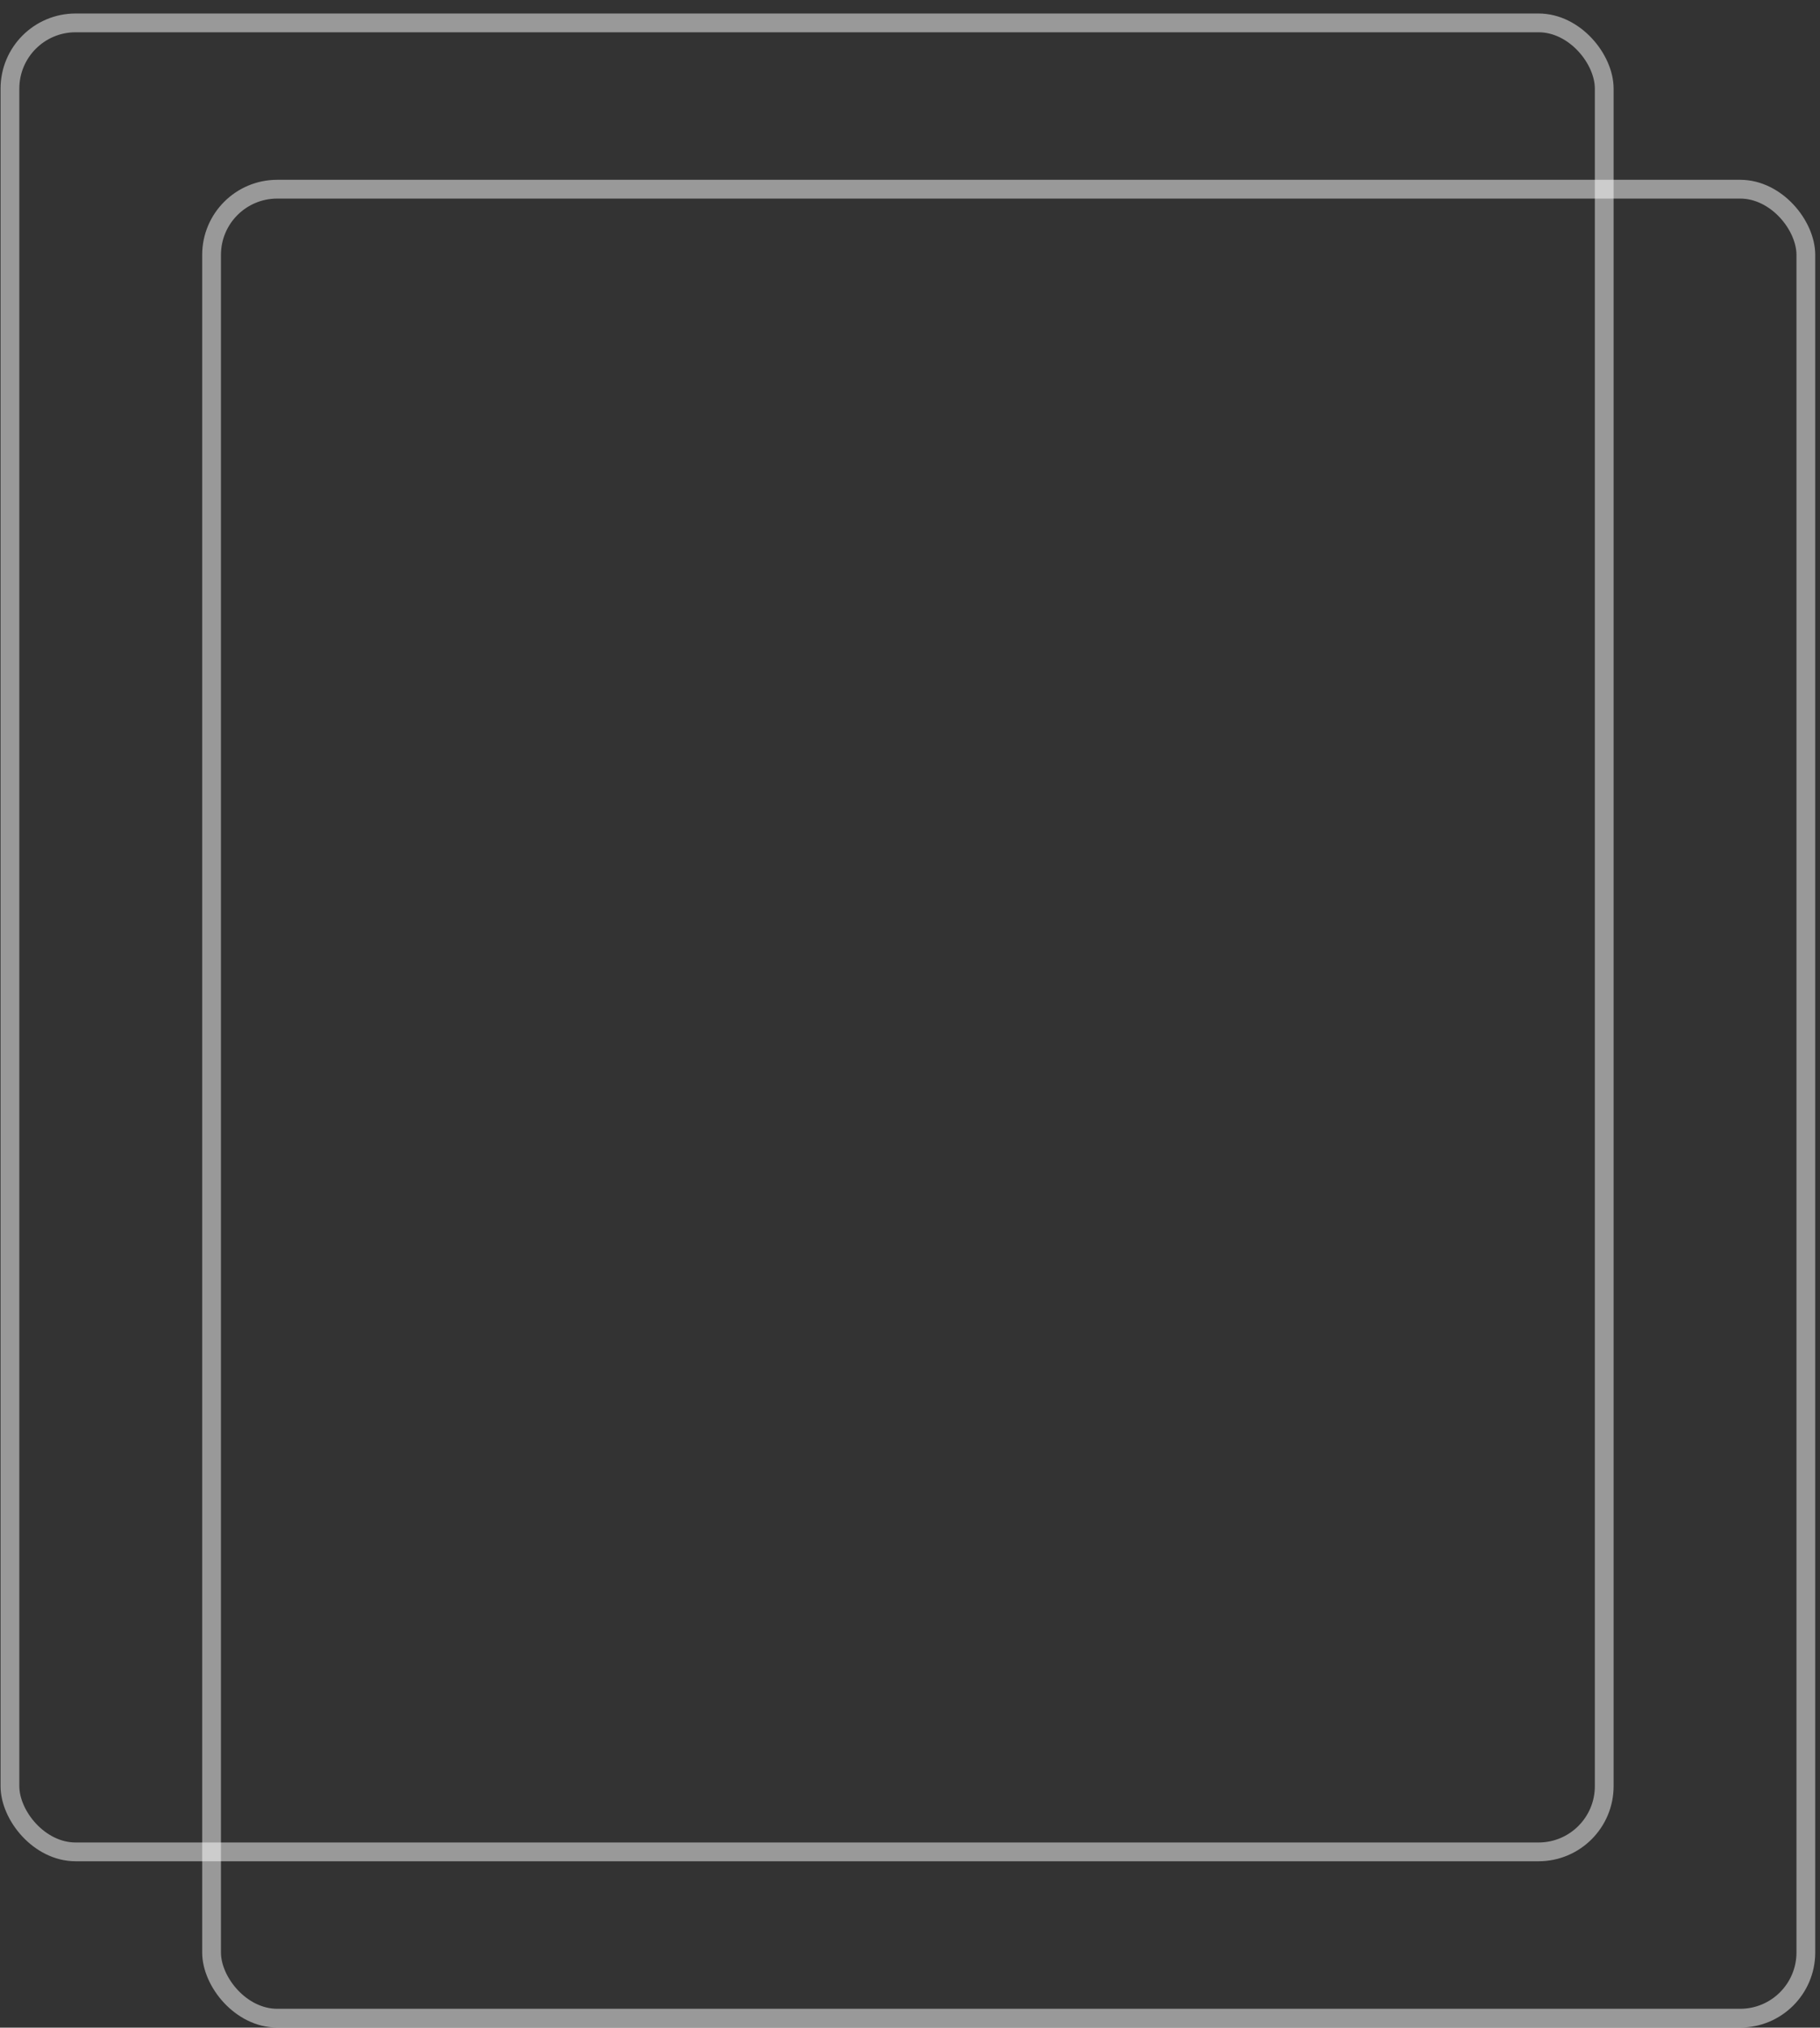
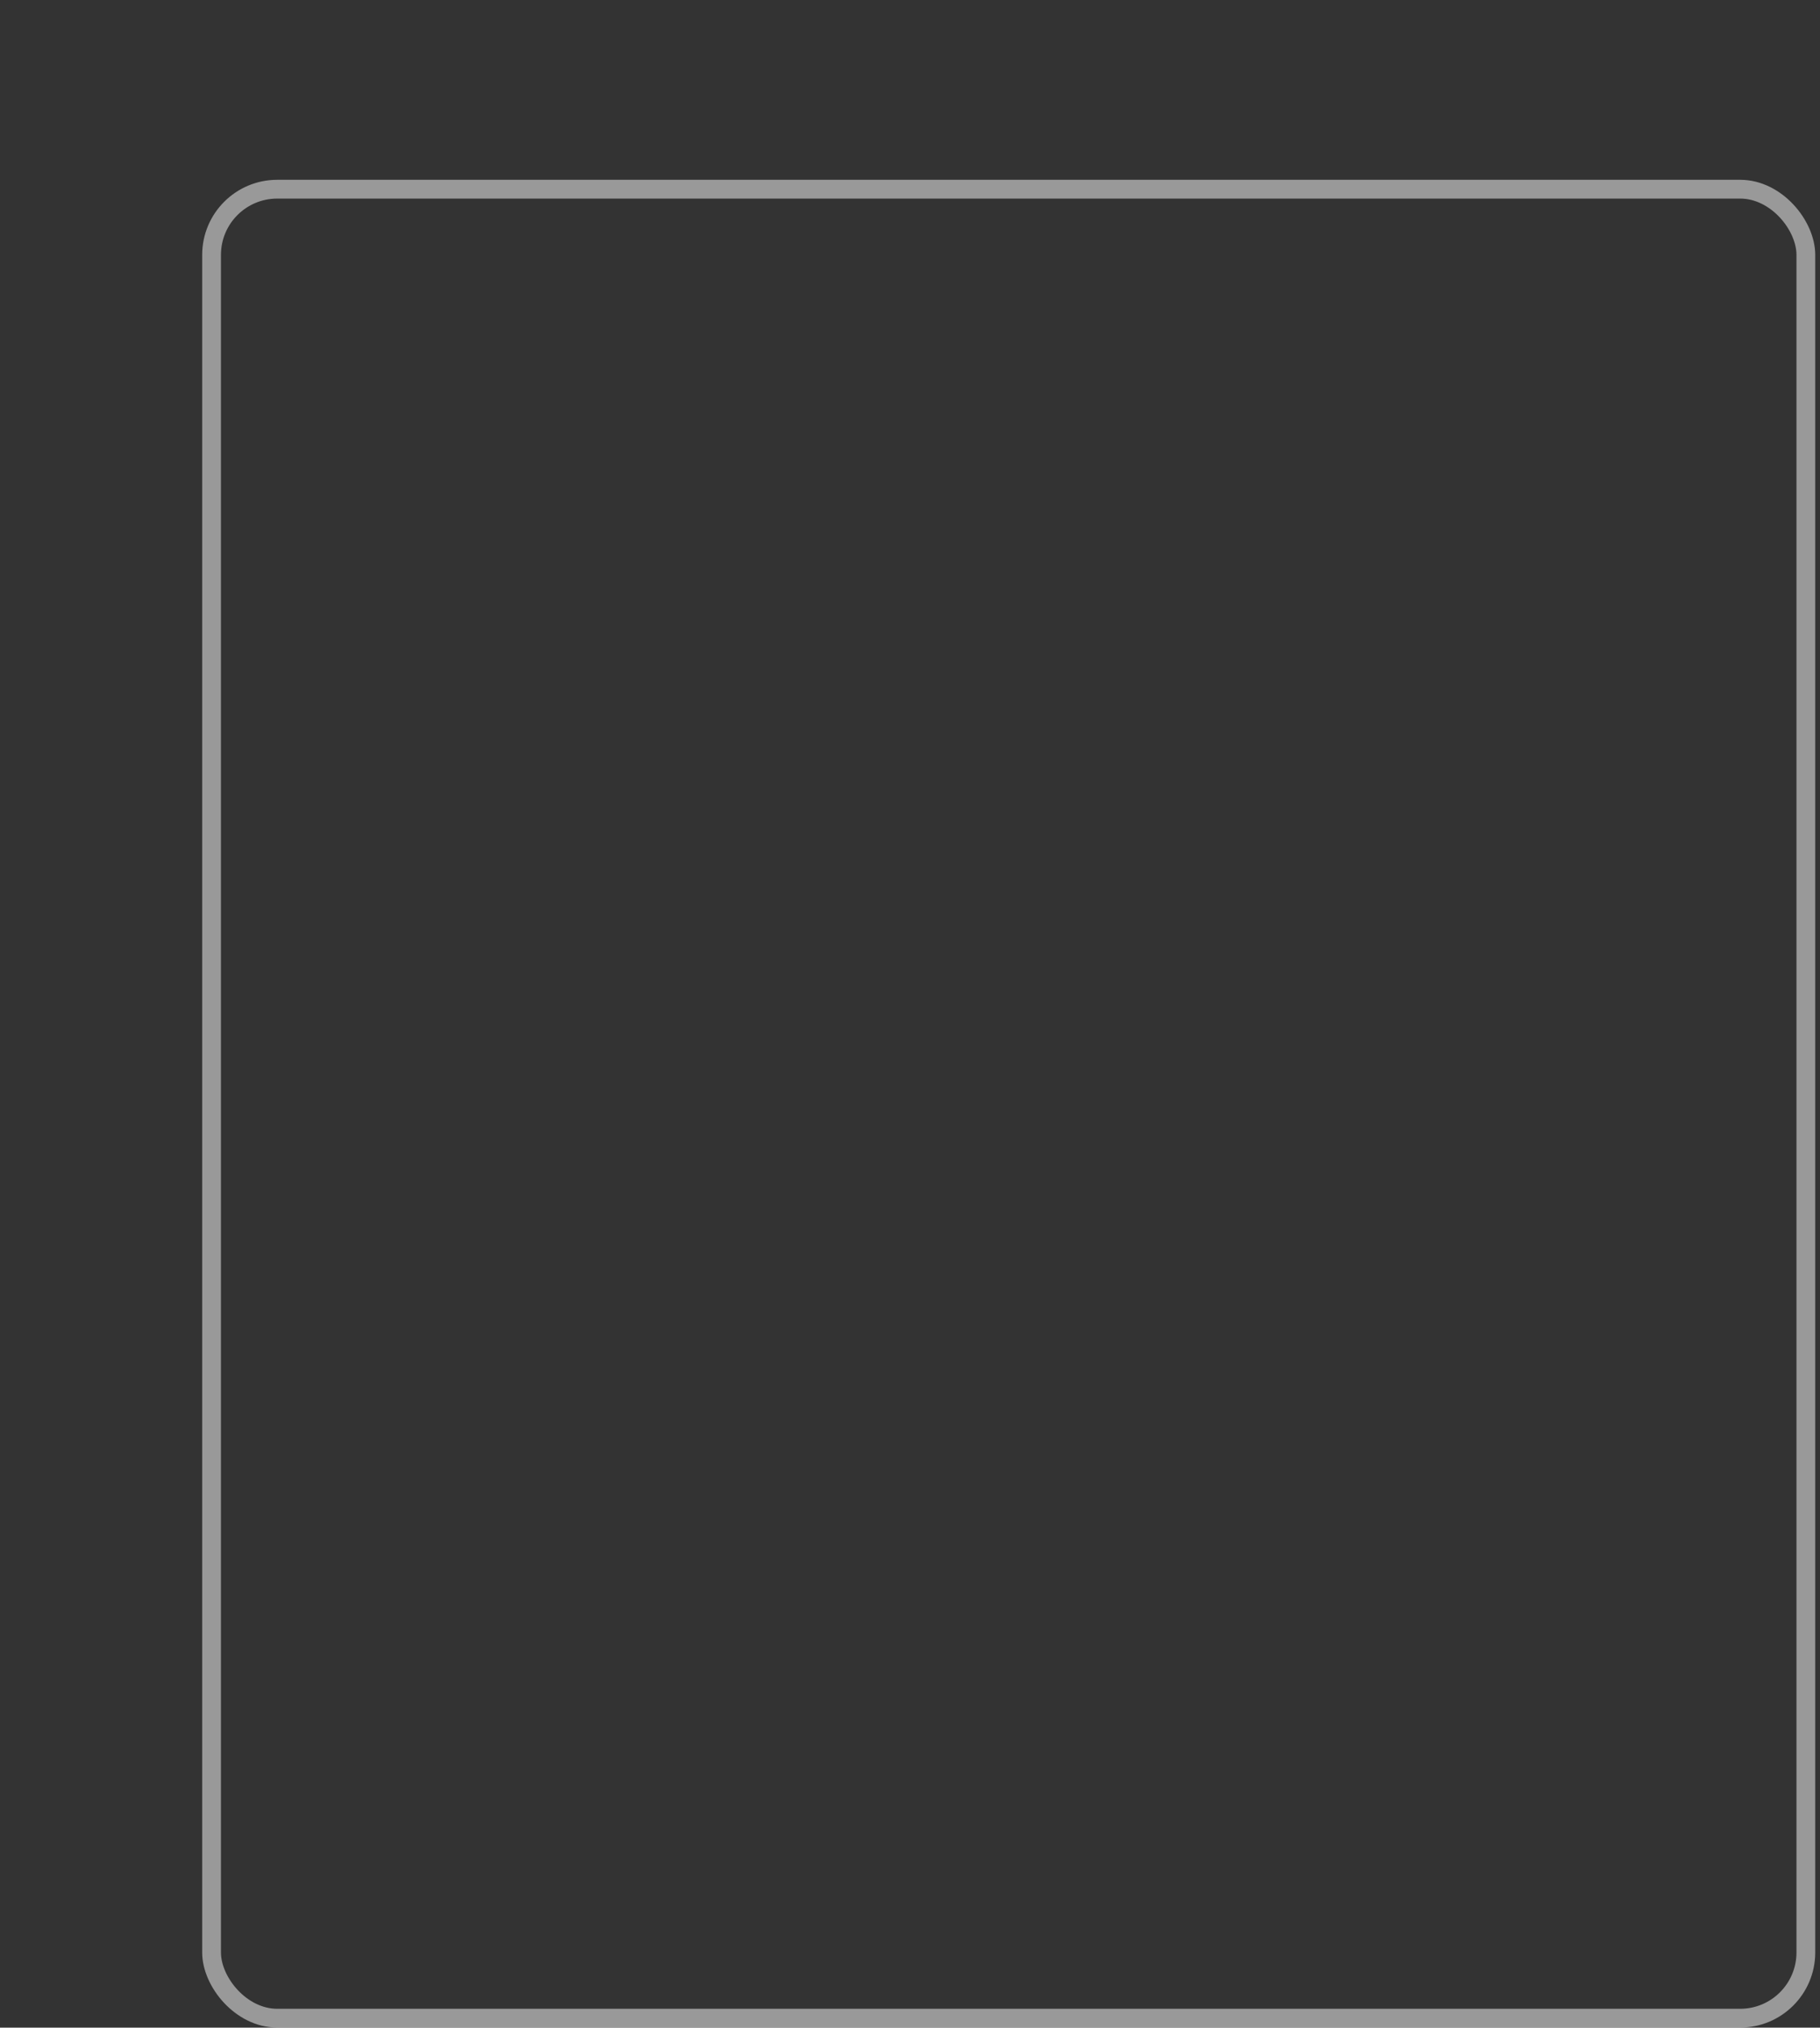
<svg xmlns="http://www.w3.org/2000/svg" width="97" height="108" viewBox="0 0 97 108" fill="none">
  <rect x="0" y="0" width="97" height="108" fill="#333333" stroke="none" />
-   <rect x="0.53" y="1.219" width="84.97" height="97.419" rx="3.5" stroke="white" stroke-opacity="0.5" />
  <rect x="11.276" y="10.077" width="84.97" height="97.419" rx="3.5" stroke="white" stroke-opacity="0.5" />
</svg>